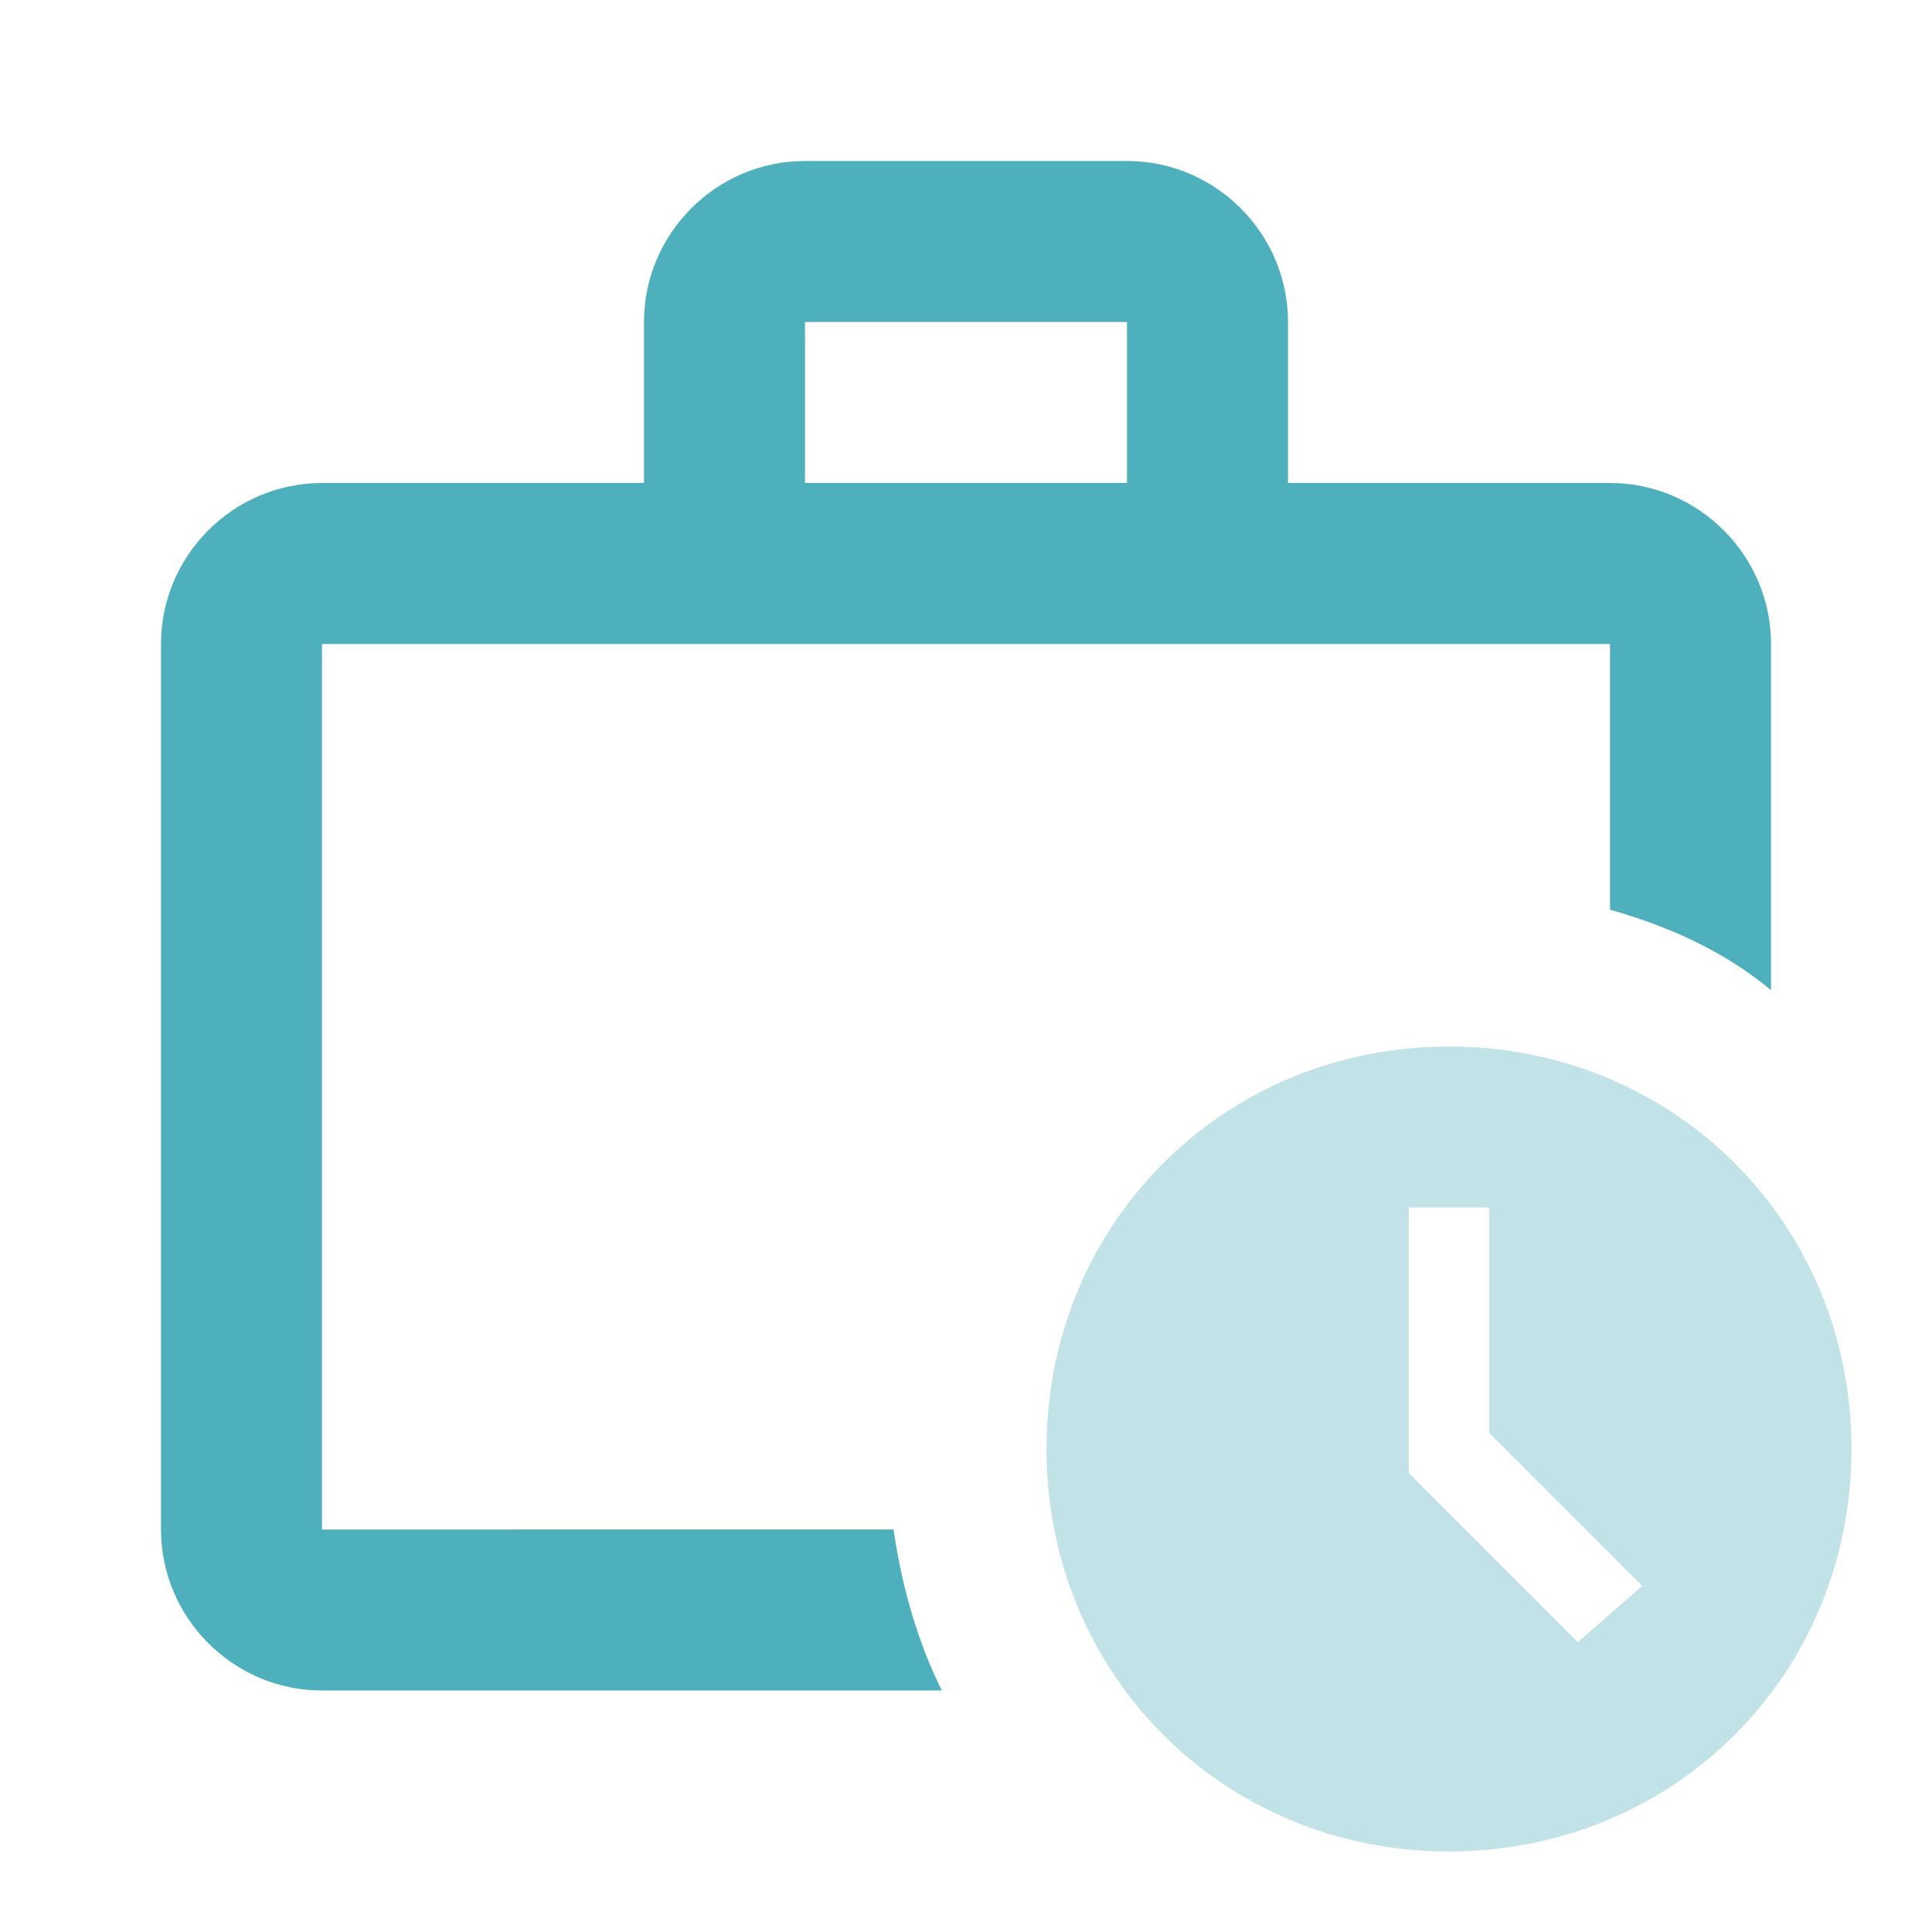
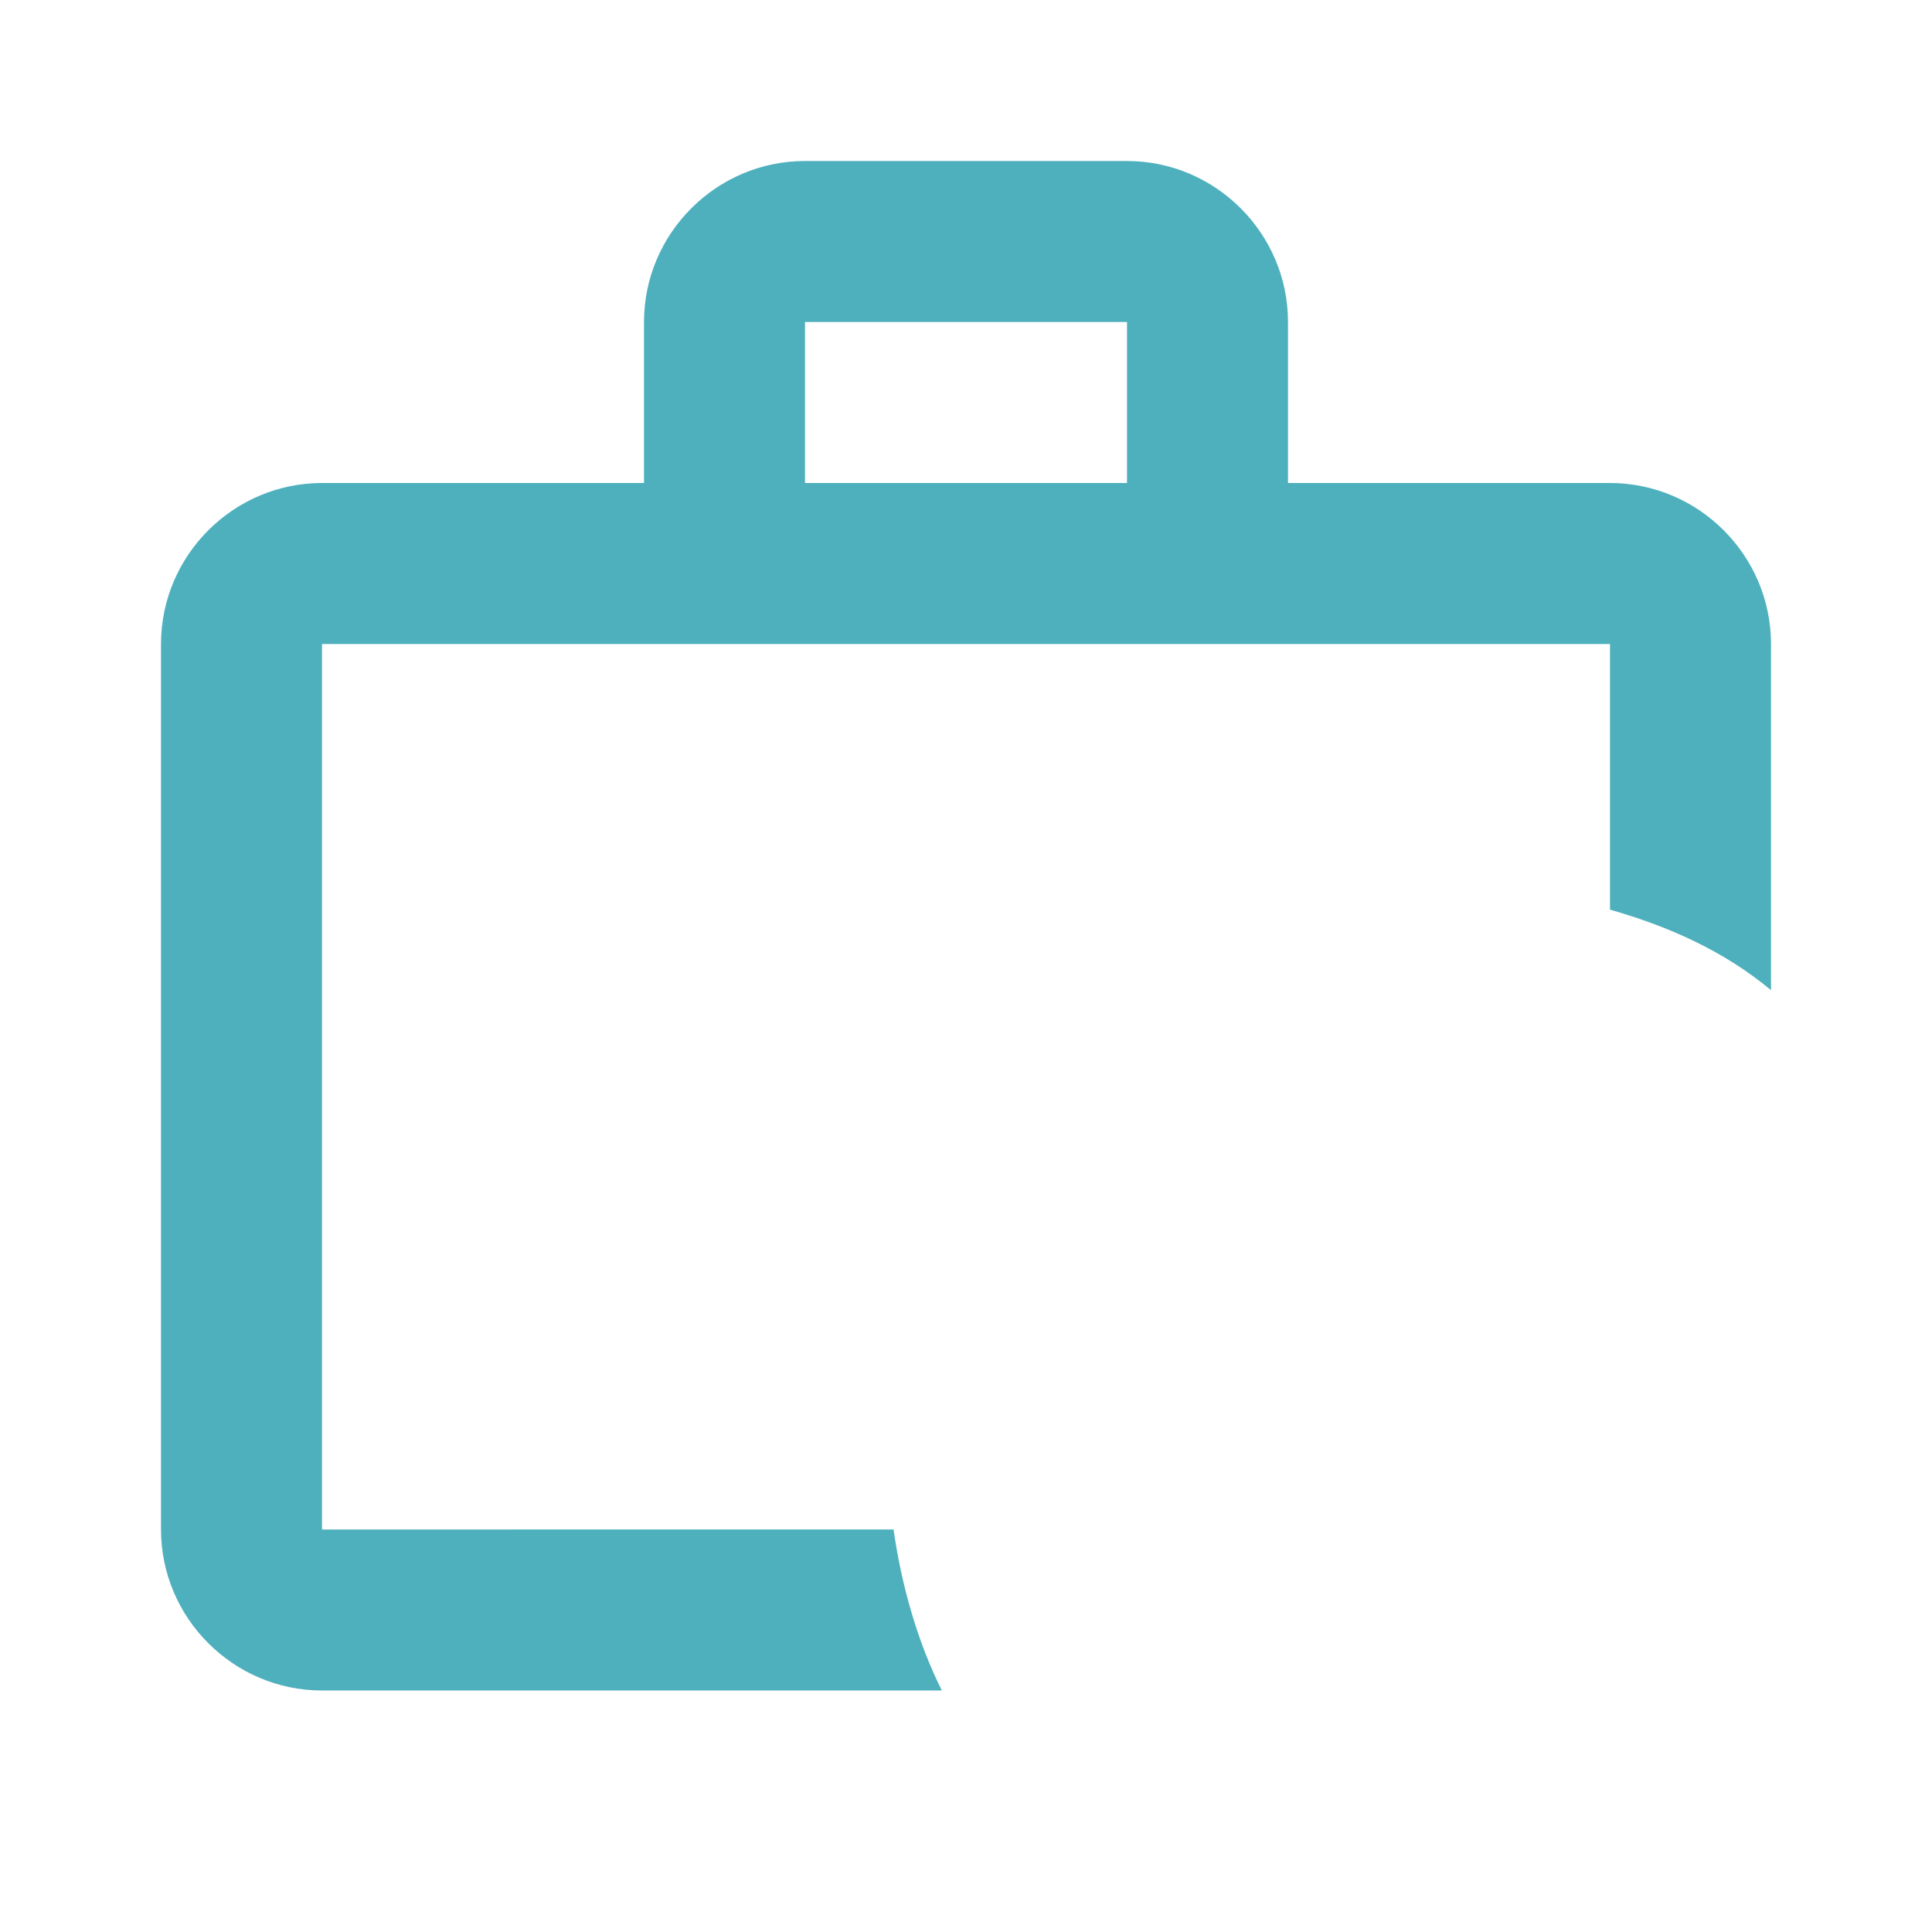
<svg xmlns="http://www.w3.org/2000/svg" version="1.1" id="Capa_1" x="0px" y="0px" viewBox="0 0 24 24" style="enable-background:new 0 0 24 24;" xml:space="preserve">
  <style type="text/css">
	.st0{opacity:0.35;fill:#4EB0BD;enable-background:new    ;}
	.st1{fill:none;}
	.st2{fill:#4EB0BD;}
</style>
-   <path class="st0" d="M18,13c-2.8,0-5,2.2-5,5s2.2,5,5,5s5-2.2,5-5S20.8,13,18,13z M19.6,20.4l-2.1-2.1V15h1v2.8l1.9,1.9L19.6,20.4z" />
  <g>
-     <rect class="st1" width="24" height="24" />
-   </g>
+     </g>
  <g>
    <g>
      <path class="st2" d="M4,19V8h16v3.3c0.7,0.2,1.4,0.5,2,1V8c0-1.1-0.9-2-2-2h-4V4c0-1.1-0.9-2-2-2h-4C8.9,2,8,2.9,8,4v2H4    C2.9,6,2,6.9,2,8l0,11c0,1.1,0.9,2,2,2h7.7c-0.3-0.6-0.5-1.3-0.6-2H4z M10,4h4v2h-4V4z" />
    </g>
  </g>
</svg>